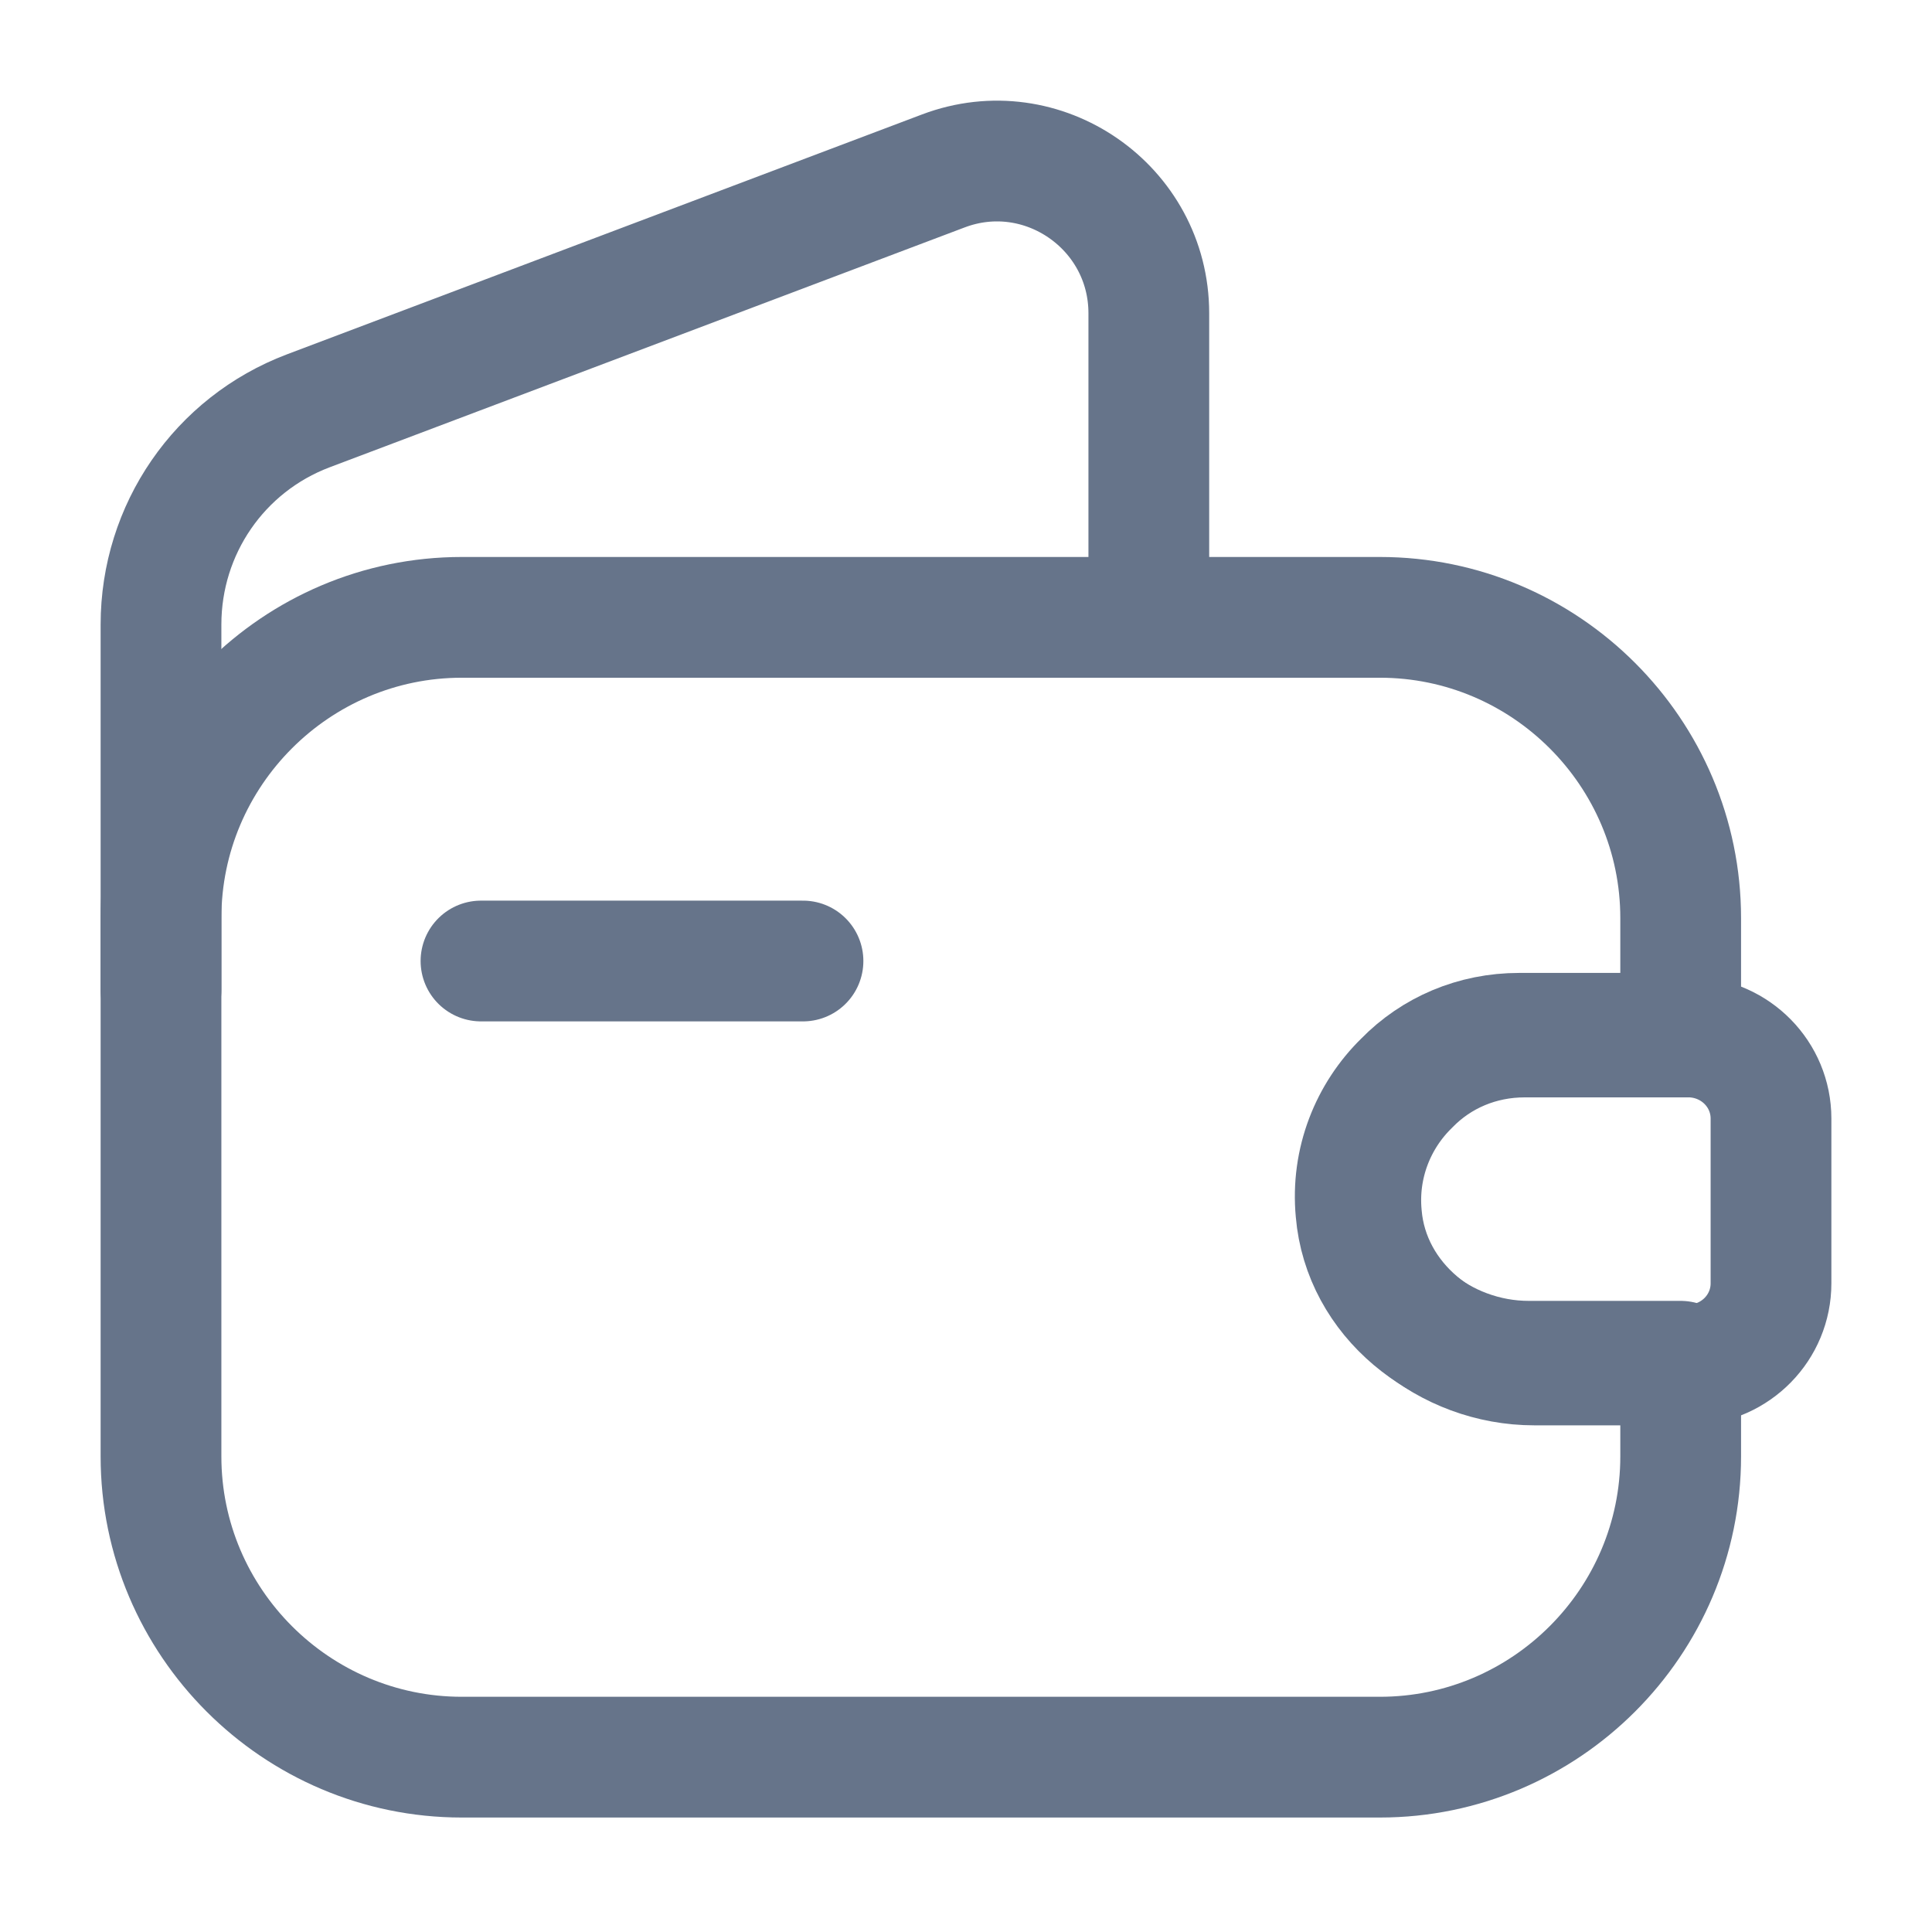
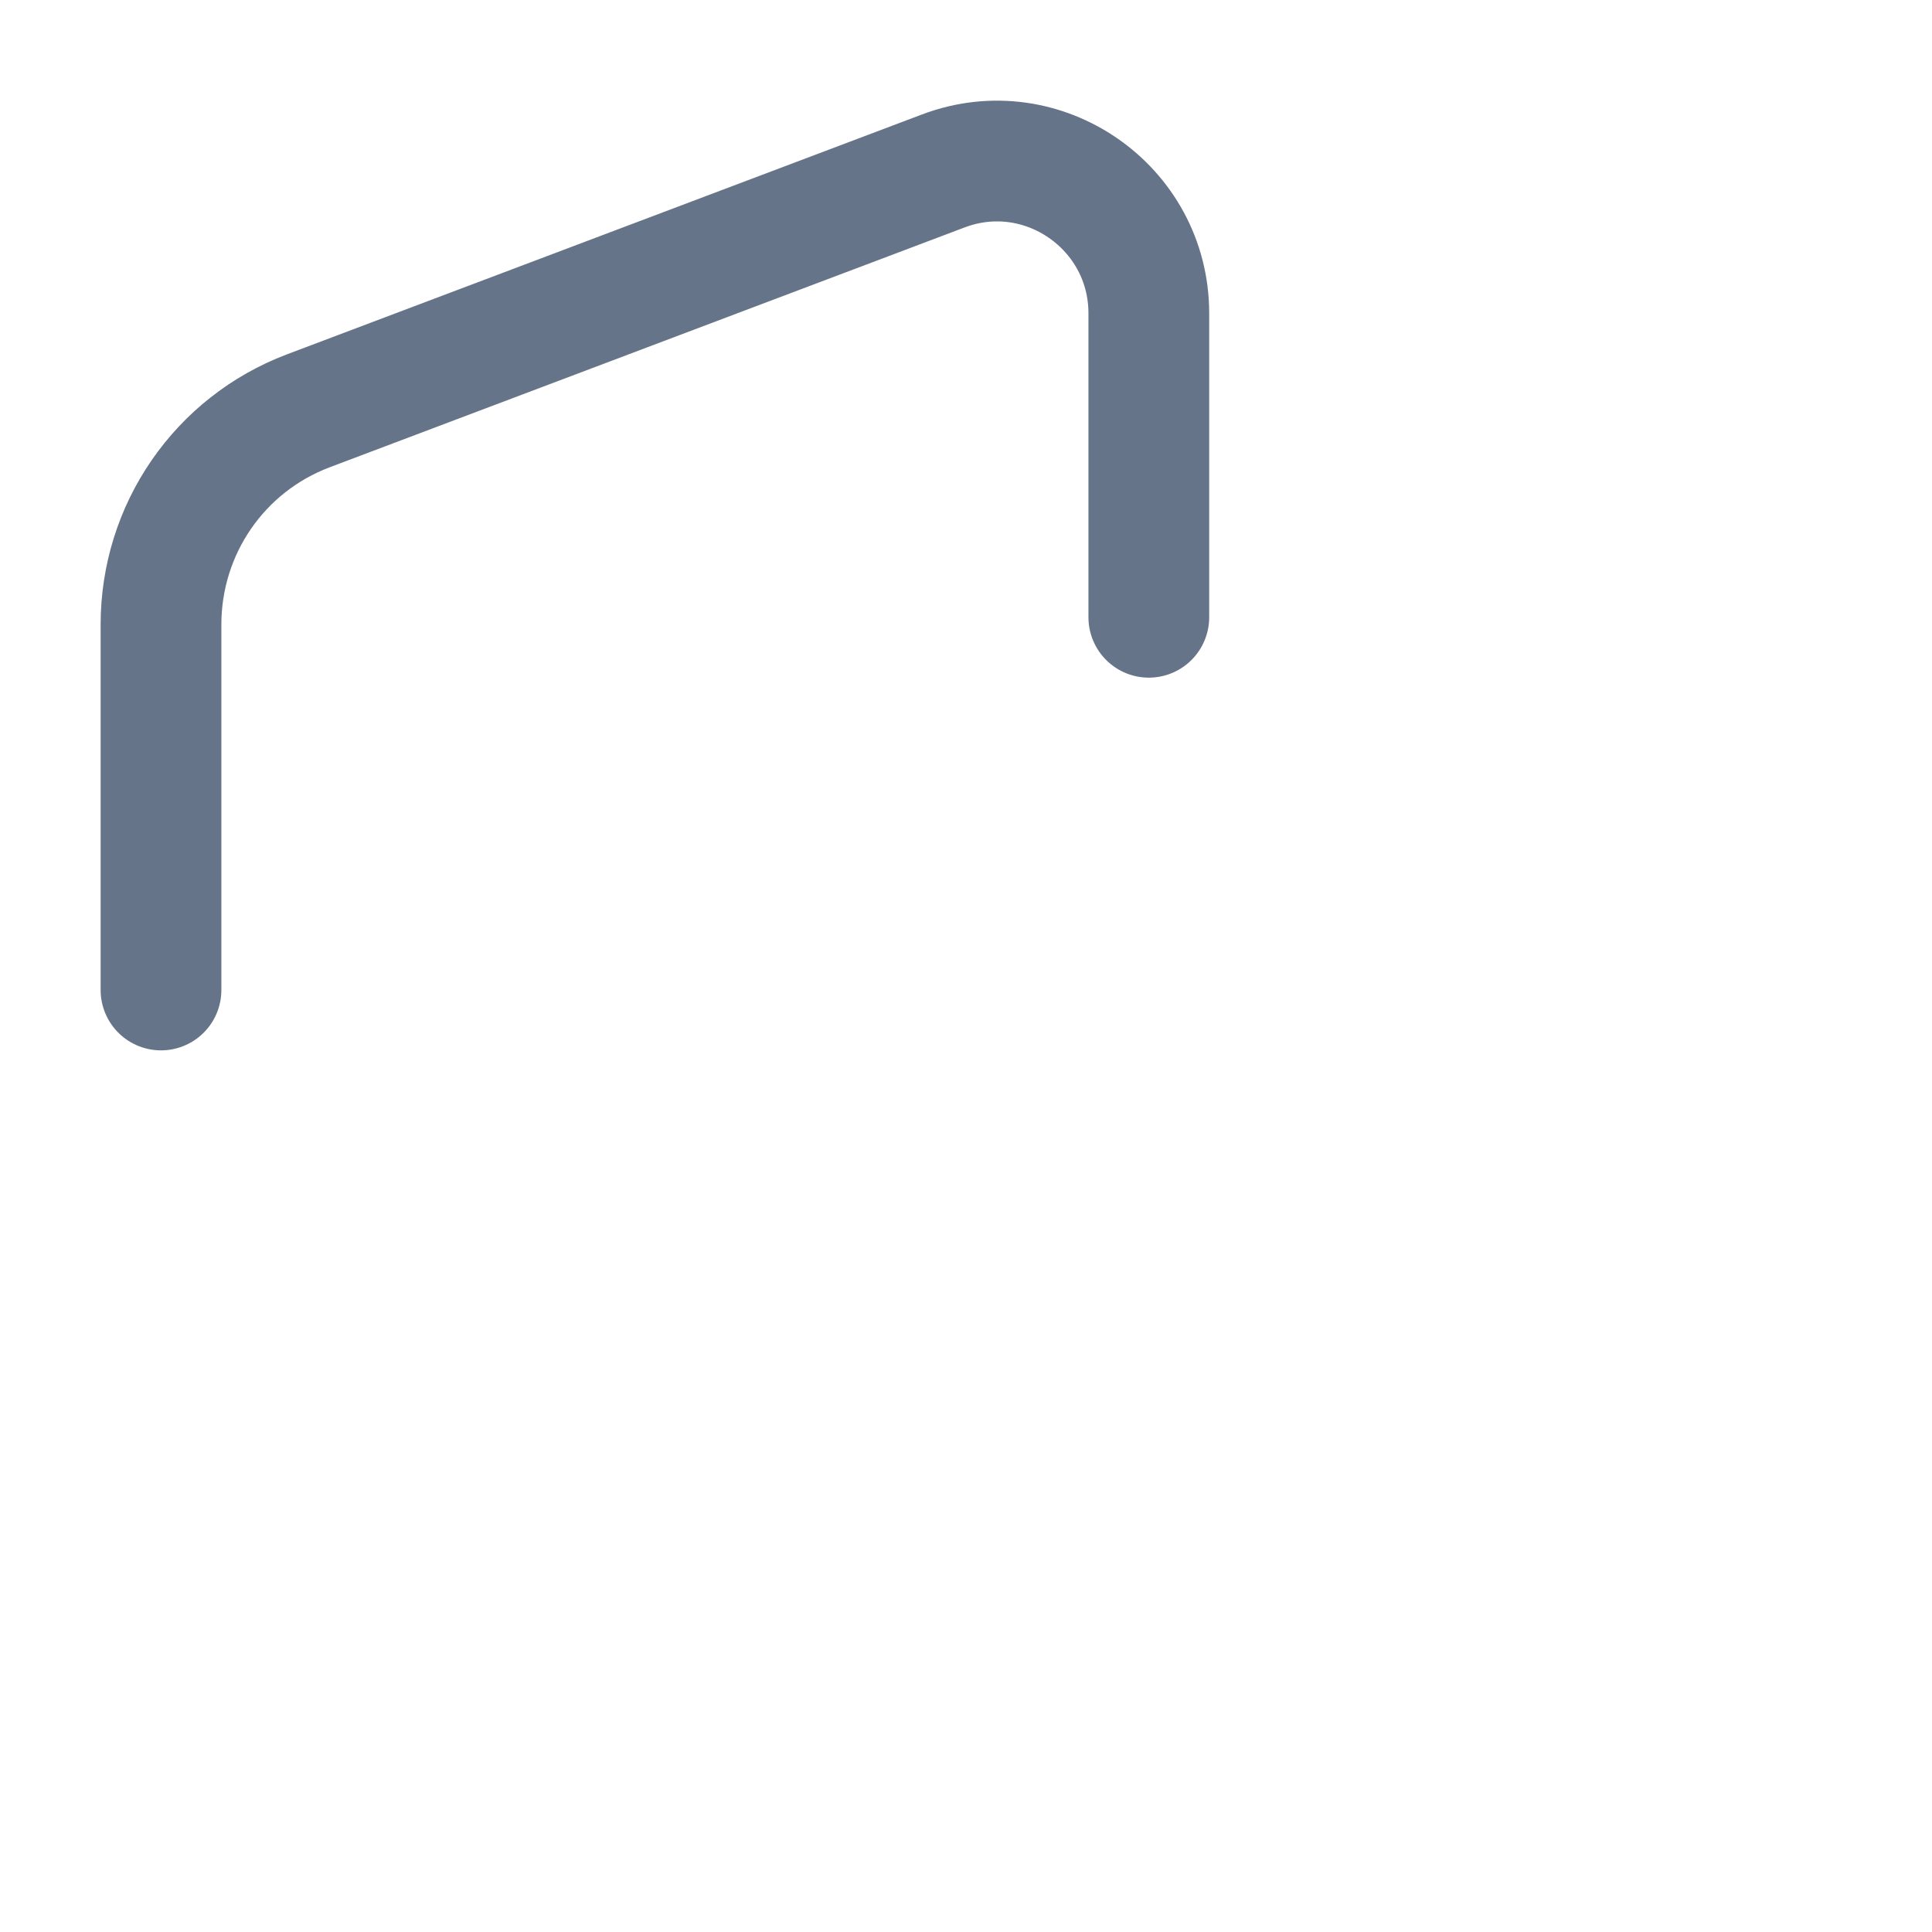
<svg xmlns="http://www.w3.org/2000/svg" width="24" height="24" viewBox="0 0 24 24" fill="none">
-   <path d="M17.44 13.432C17.023 13.839 16.785 14.426 16.844 15.052C16.934 16.125 17.917 16.91 18.99 16.91H20.878V18.092C20.878 20.149 19.199 21.828 17.142 21.828H5.736C3.679 21.828 2 20.149 2 18.092V11.405C2 9.348 3.679 7.669 5.736 7.669H17.142C19.199 7.669 20.878 9.348 20.878 11.405V12.836H18.871C18.315 12.836 17.808 13.054 17.44 13.432Z" stroke="#66748A" stroke-width="1.5" stroke-linecap="round" stroke-linejoin="round" />
  <path d="M2 12.298V7.758C2 6.575 2.725 5.522 3.828 5.104L11.717 2.124C12.949 1.657 14.271 2.571 14.271 3.892V7.668" stroke="#66748A" stroke-width="1.5" stroke-linecap="round" stroke-linejoin="round" />
-   <path d="M22 13.895V15.942C22 16.489 21.563 16.936 21.007 16.956H19.059C17.986 16.956 17.003 16.171 16.913 15.098C16.854 14.472 17.092 13.885 17.509 13.478C17.877 13.1 18.384 12.882 18.94 12.882H21.007C21.563 12.902 22 13.349 22 13.895Z" stroke="#66748A" stroke-width="1.5" stroke-linecap="round" stroke-linejoin="round" />
-   <path d="M5.975 11.938H9.975" stroke="#66748A" stroke-width="1.5" stroke-linecap="round" stroke-linejoin="round" />
</svg>